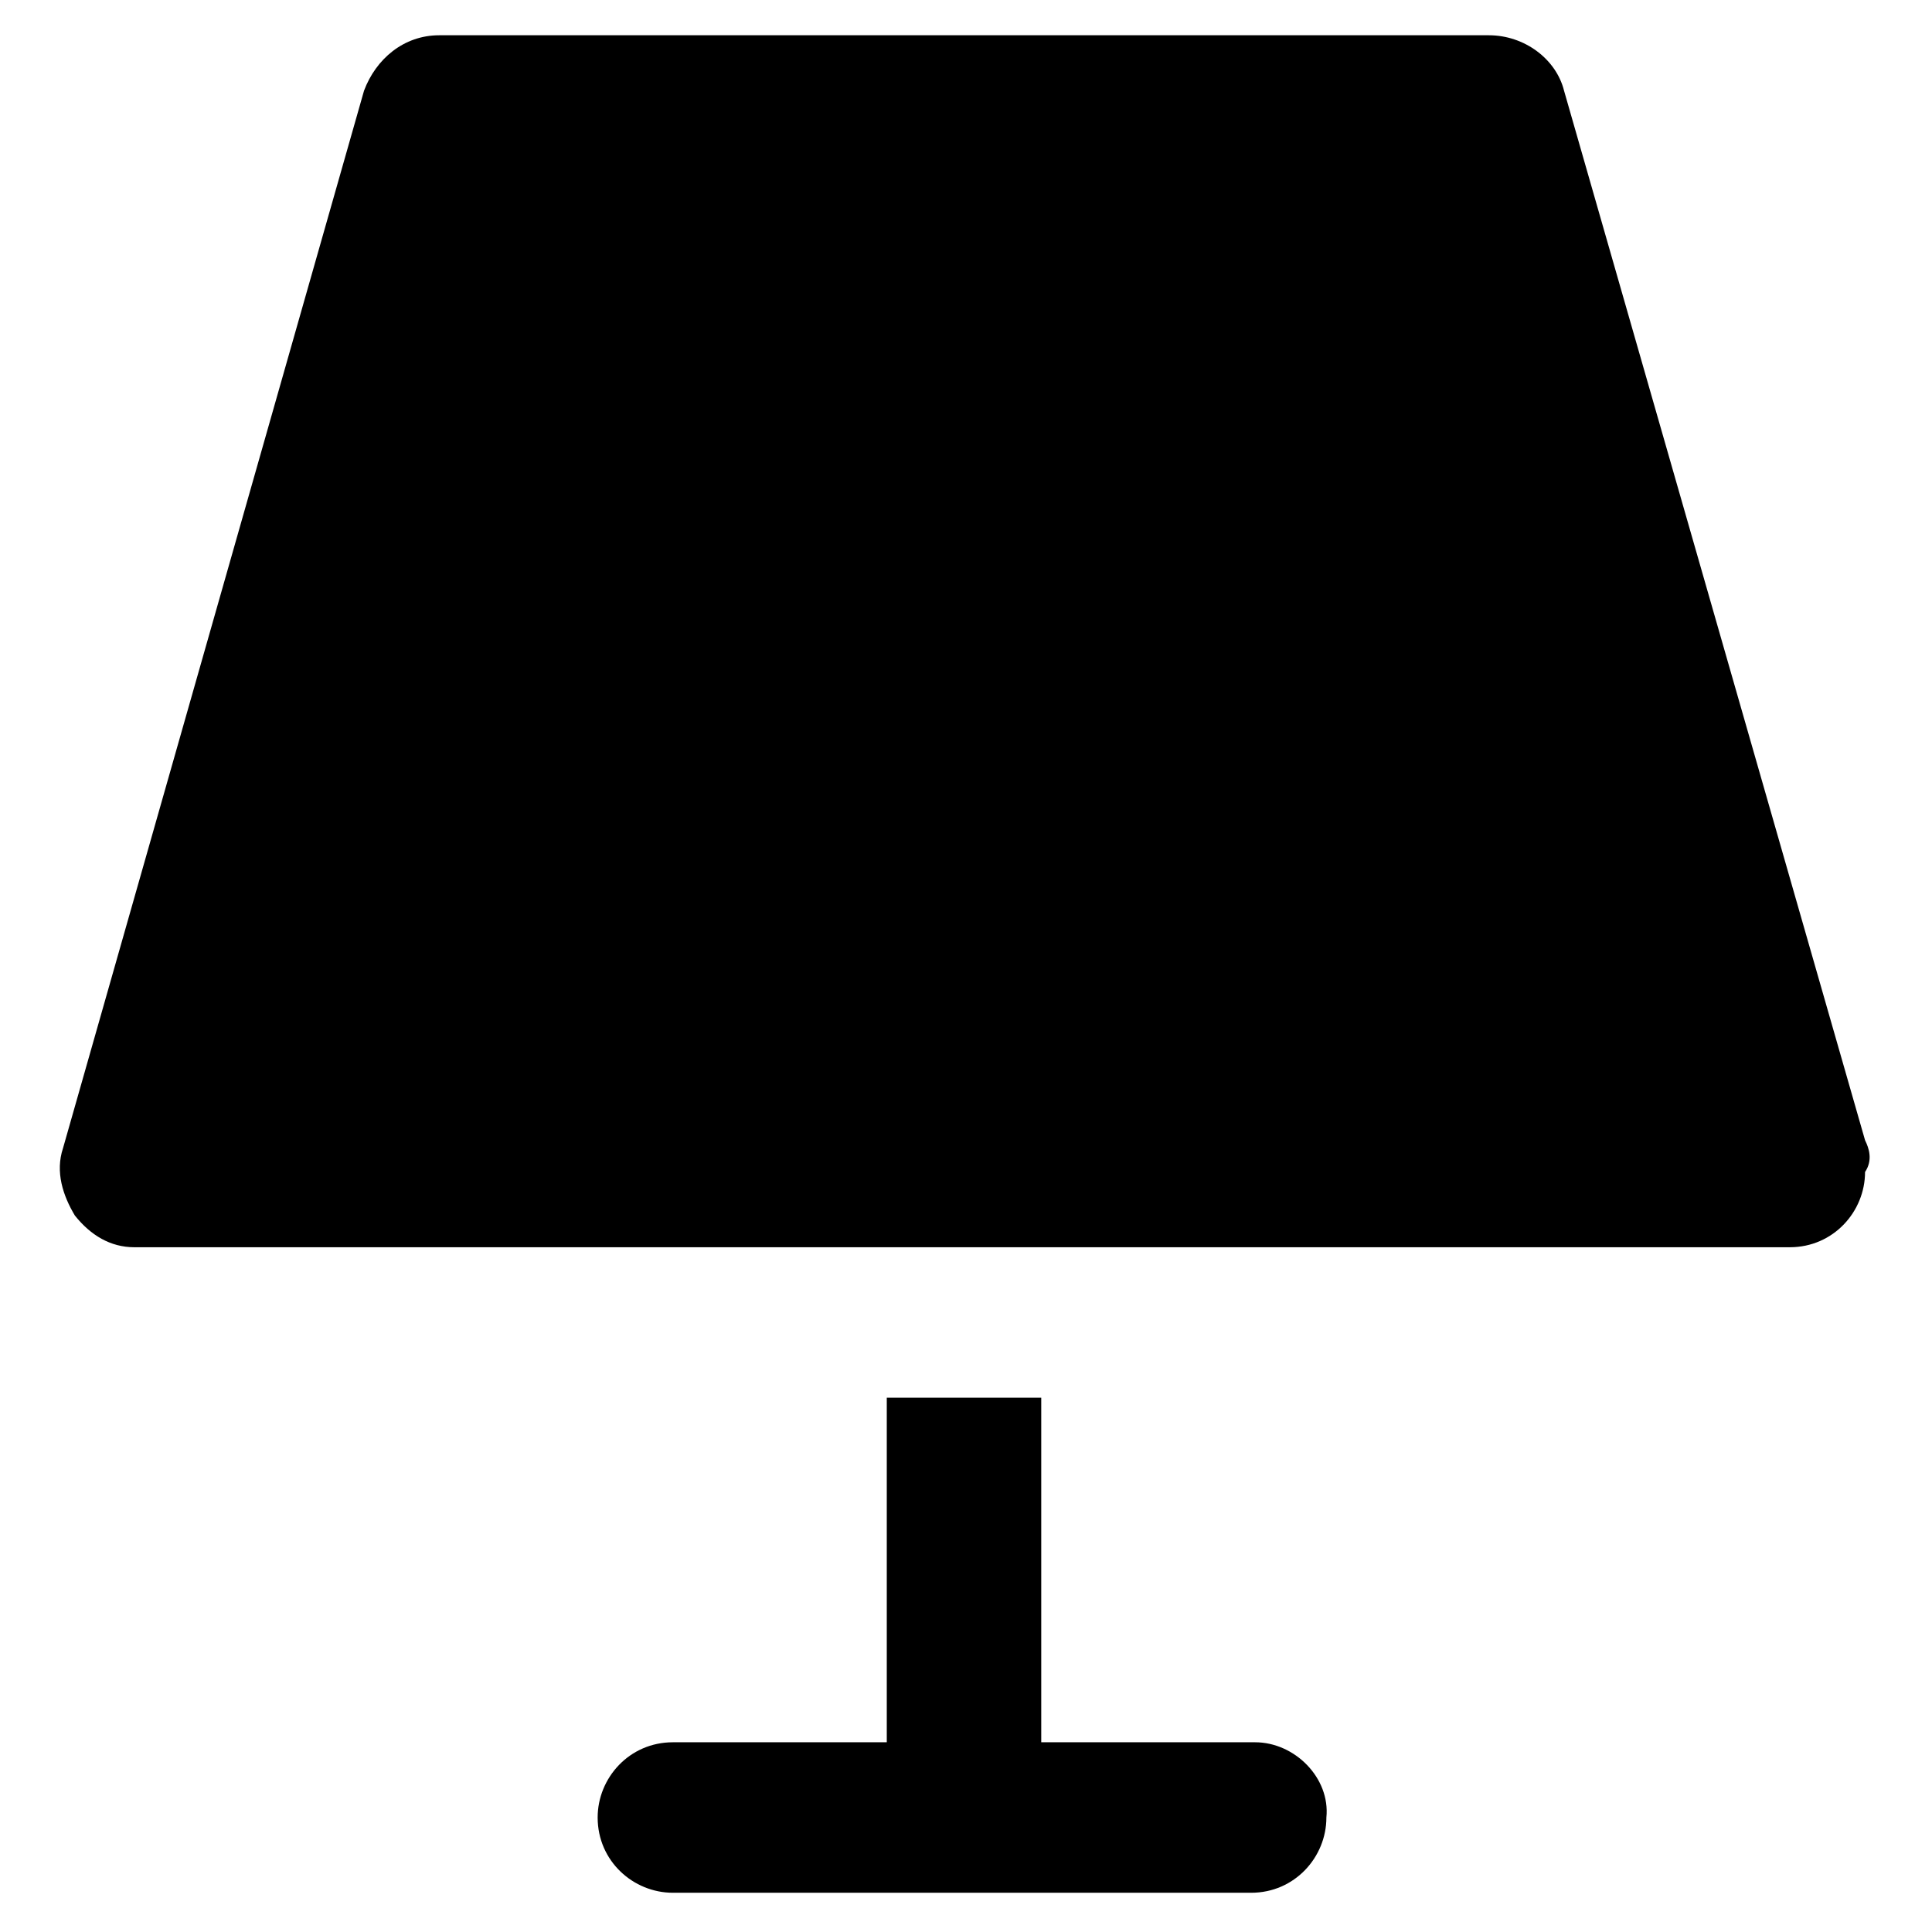
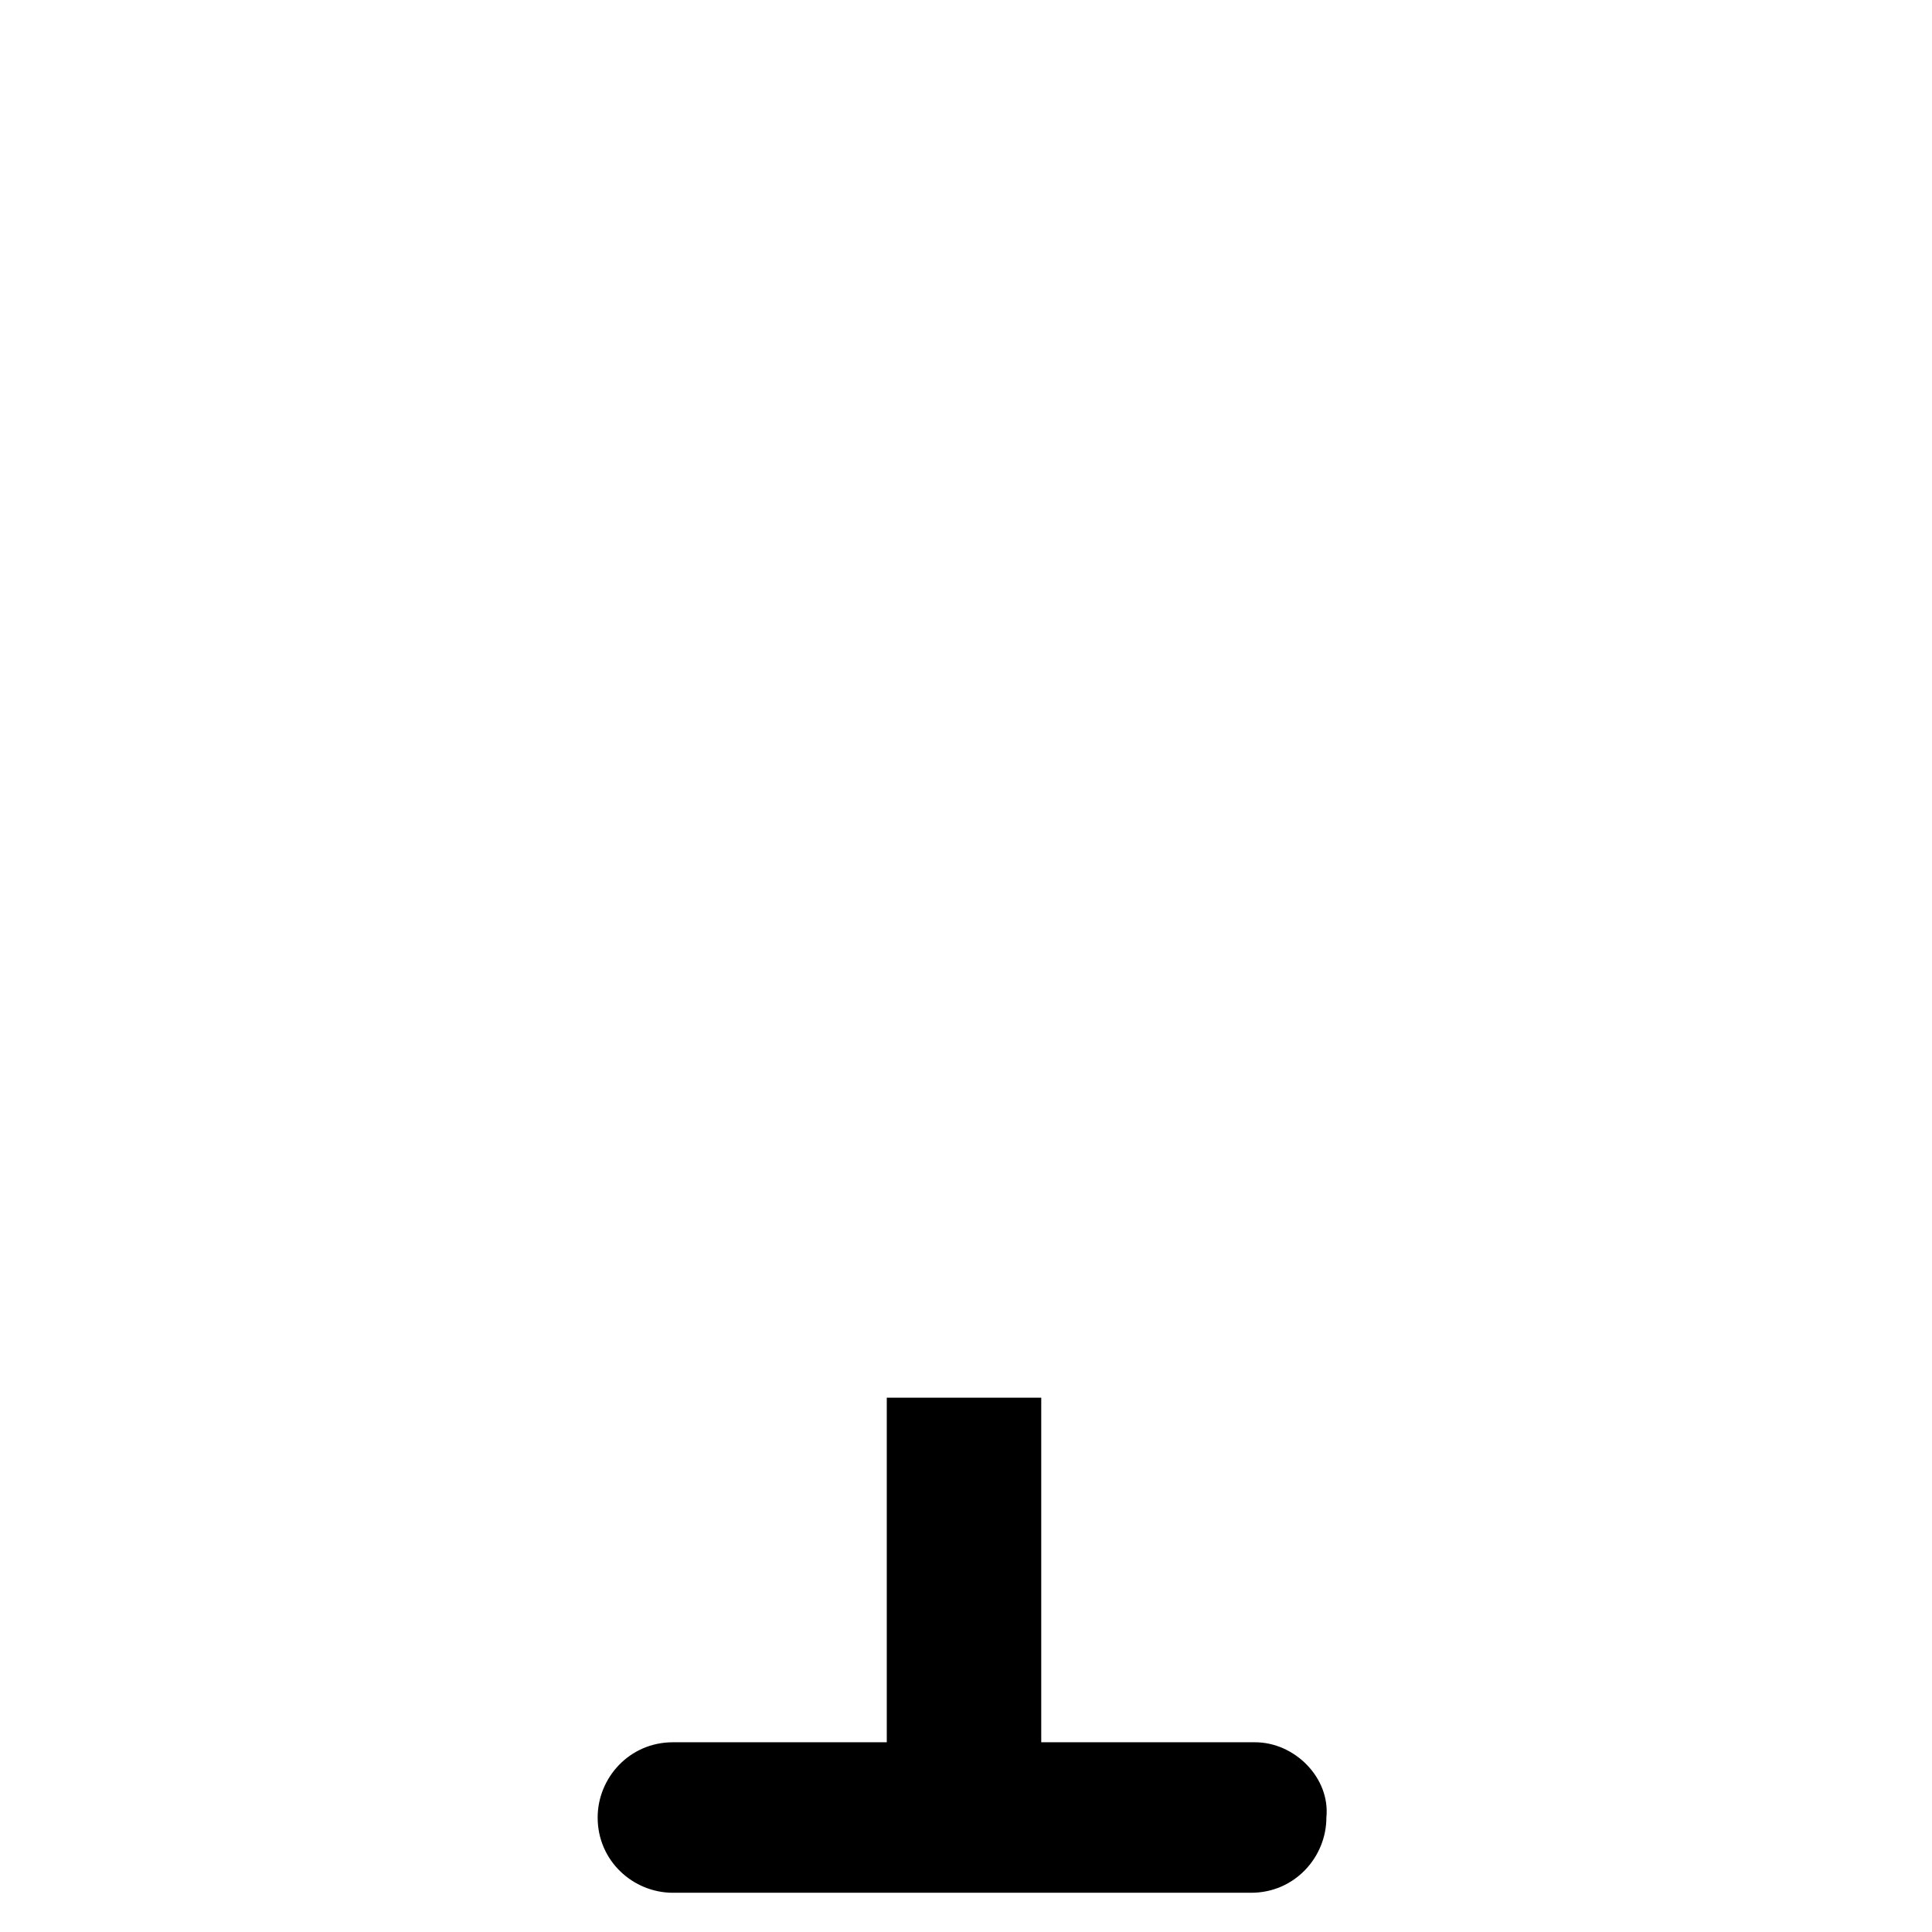
<svg xmlns="http://www.w3.org/2000/svg" fill="#000000" width="800px" height="800px" version="1.1" viewBox="144 144 512 512">
  <g>
-     <path d="m638.26 446.18-79.77-278.14c-2.098-8.398-10.496-14.695-19.941-14.695h-278.14c-9.445 0-16.793 6.297-19.941 14.695l-79.773 280.25c-2.098 6.297 0 12.594 3.148 17.844 4.199 5.246 9.445 8.398 15.742 8.398h438.73c11.547 0 19.941-9.445 19.941-19.941 2.106-3.152 1.055-6.301 0.004-8.402z" />
    <path d="m476.62 605.72h-56.68v-91.316h-40.934v91.316h-56.68c-11.547 0-19.941 9.445-19.941 19.941 0 11.547 9.445 19.941 19.941 19.941h153.24c11.547 0 19.941-9.445 19.941-19.941 1.051-10.496-8.395-19.941-18.891-19.941z" />
  </g>
</svg>